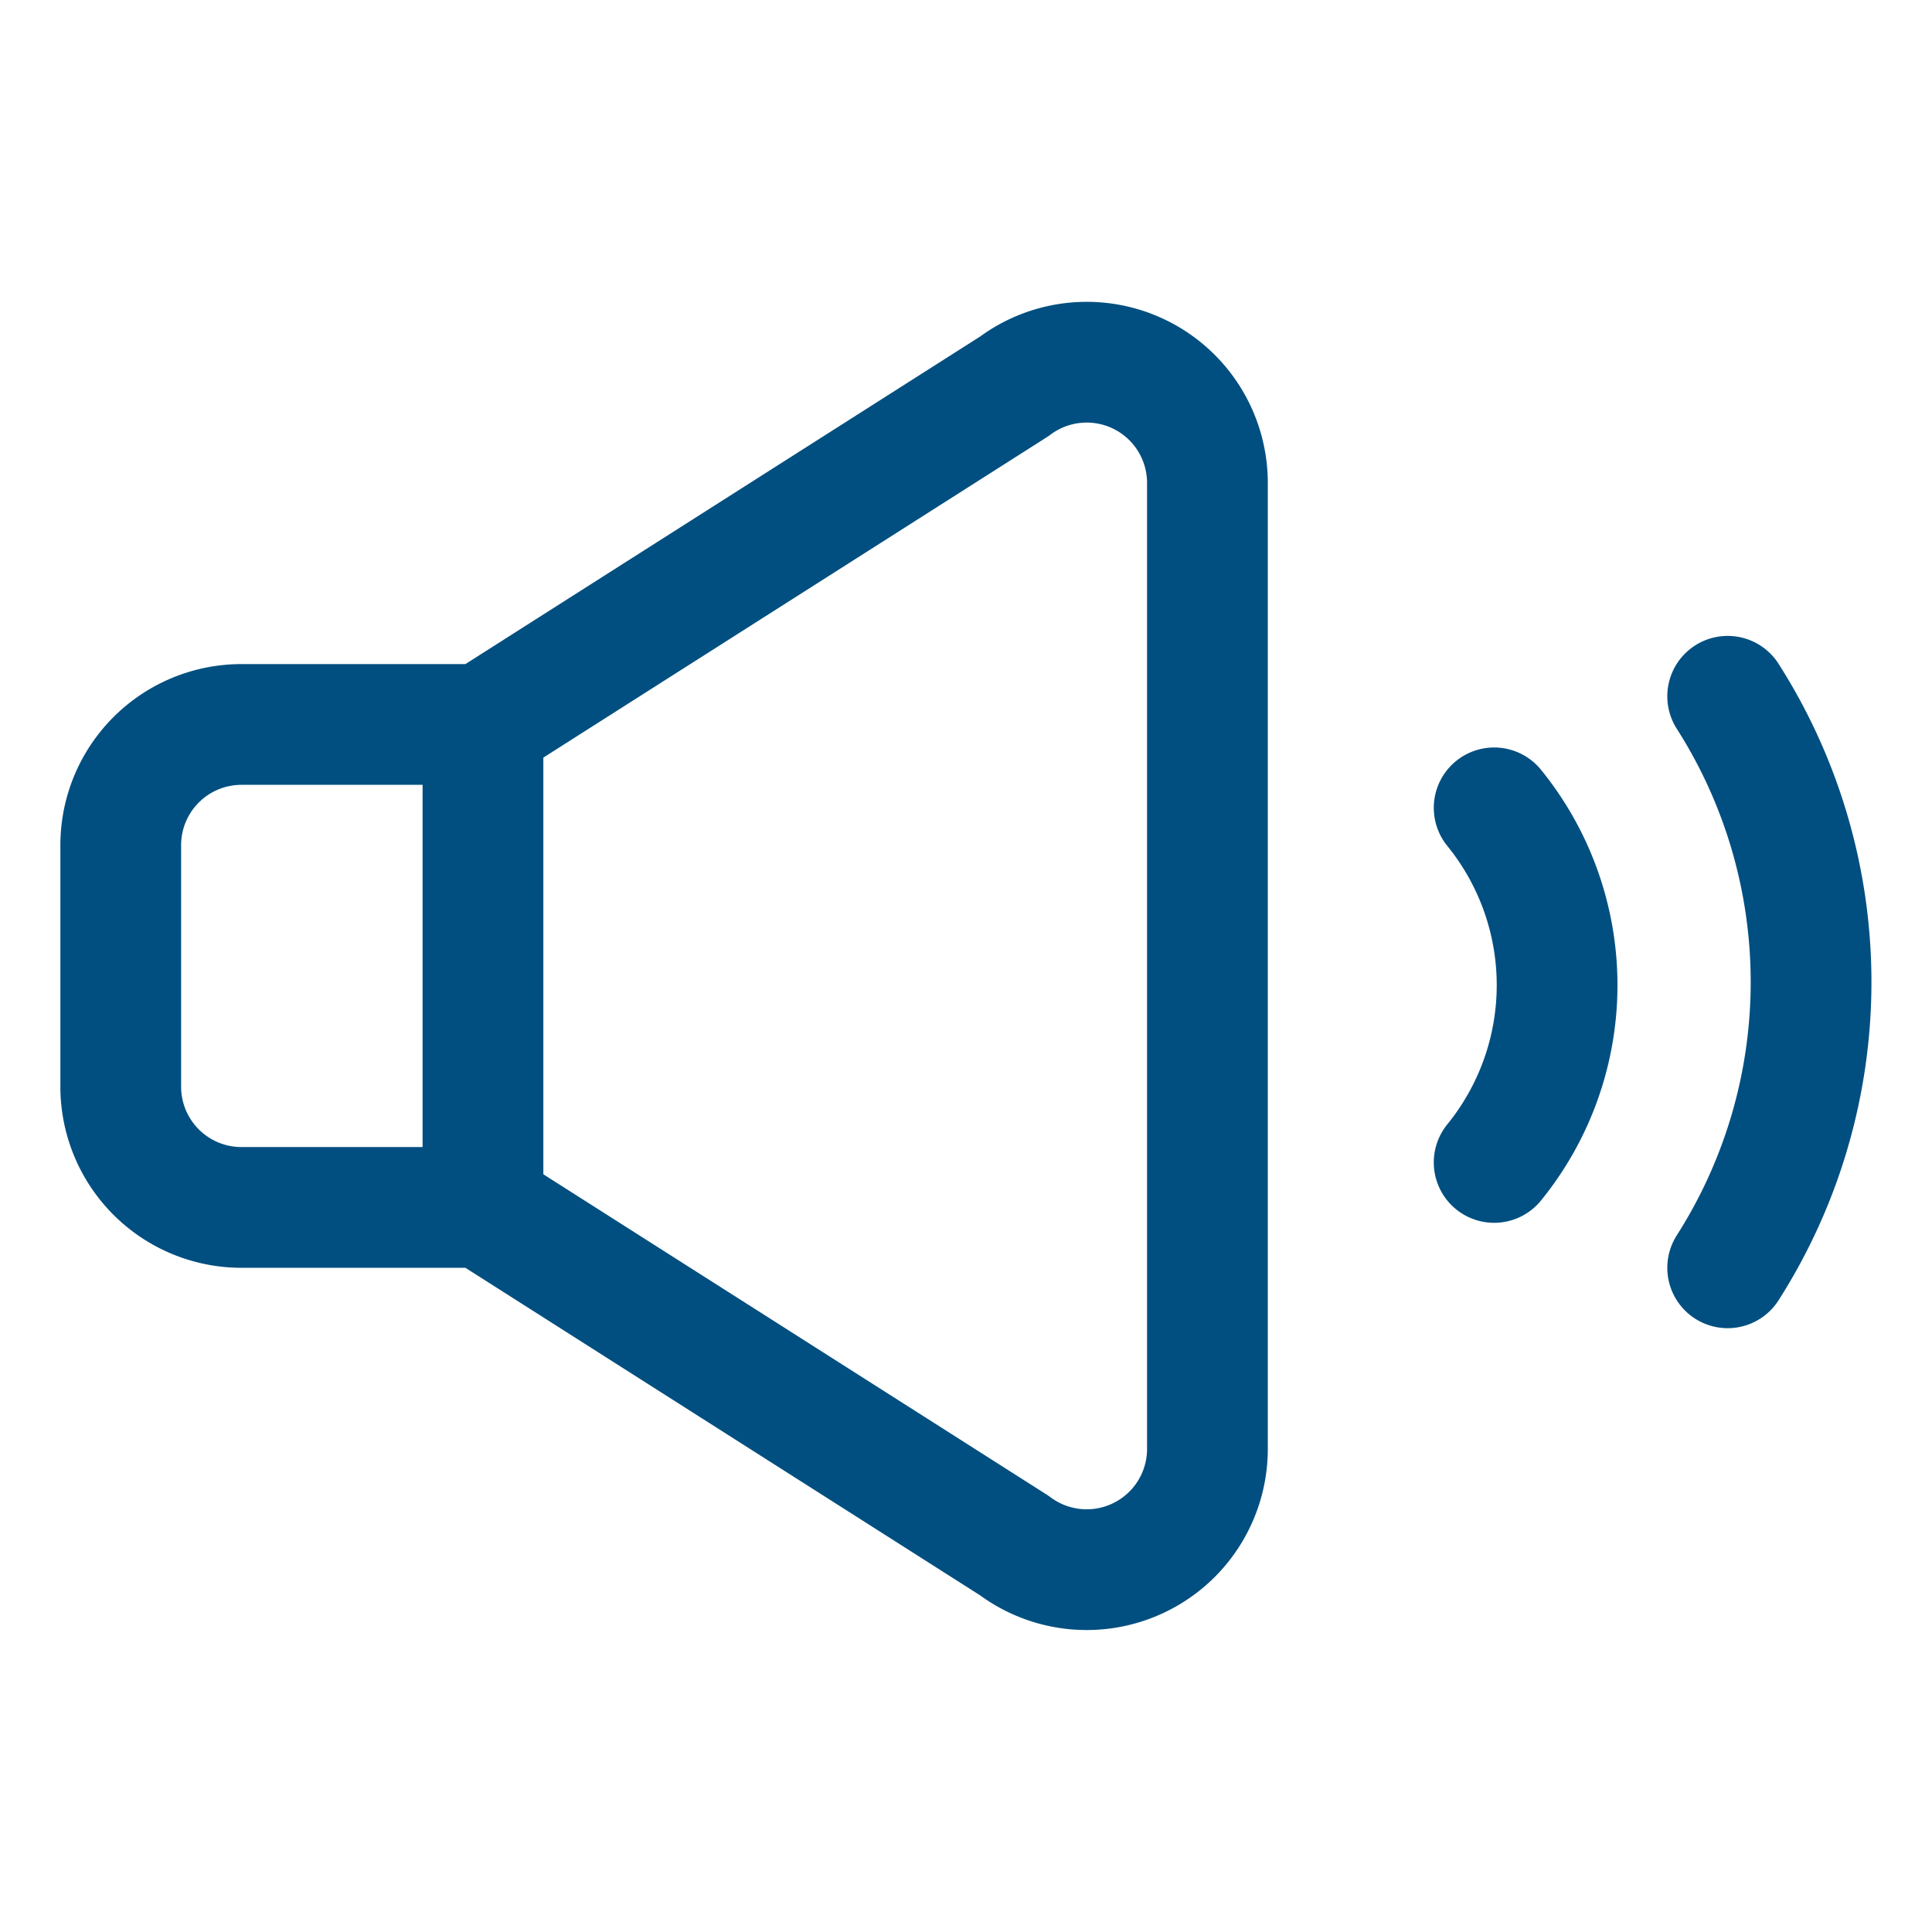
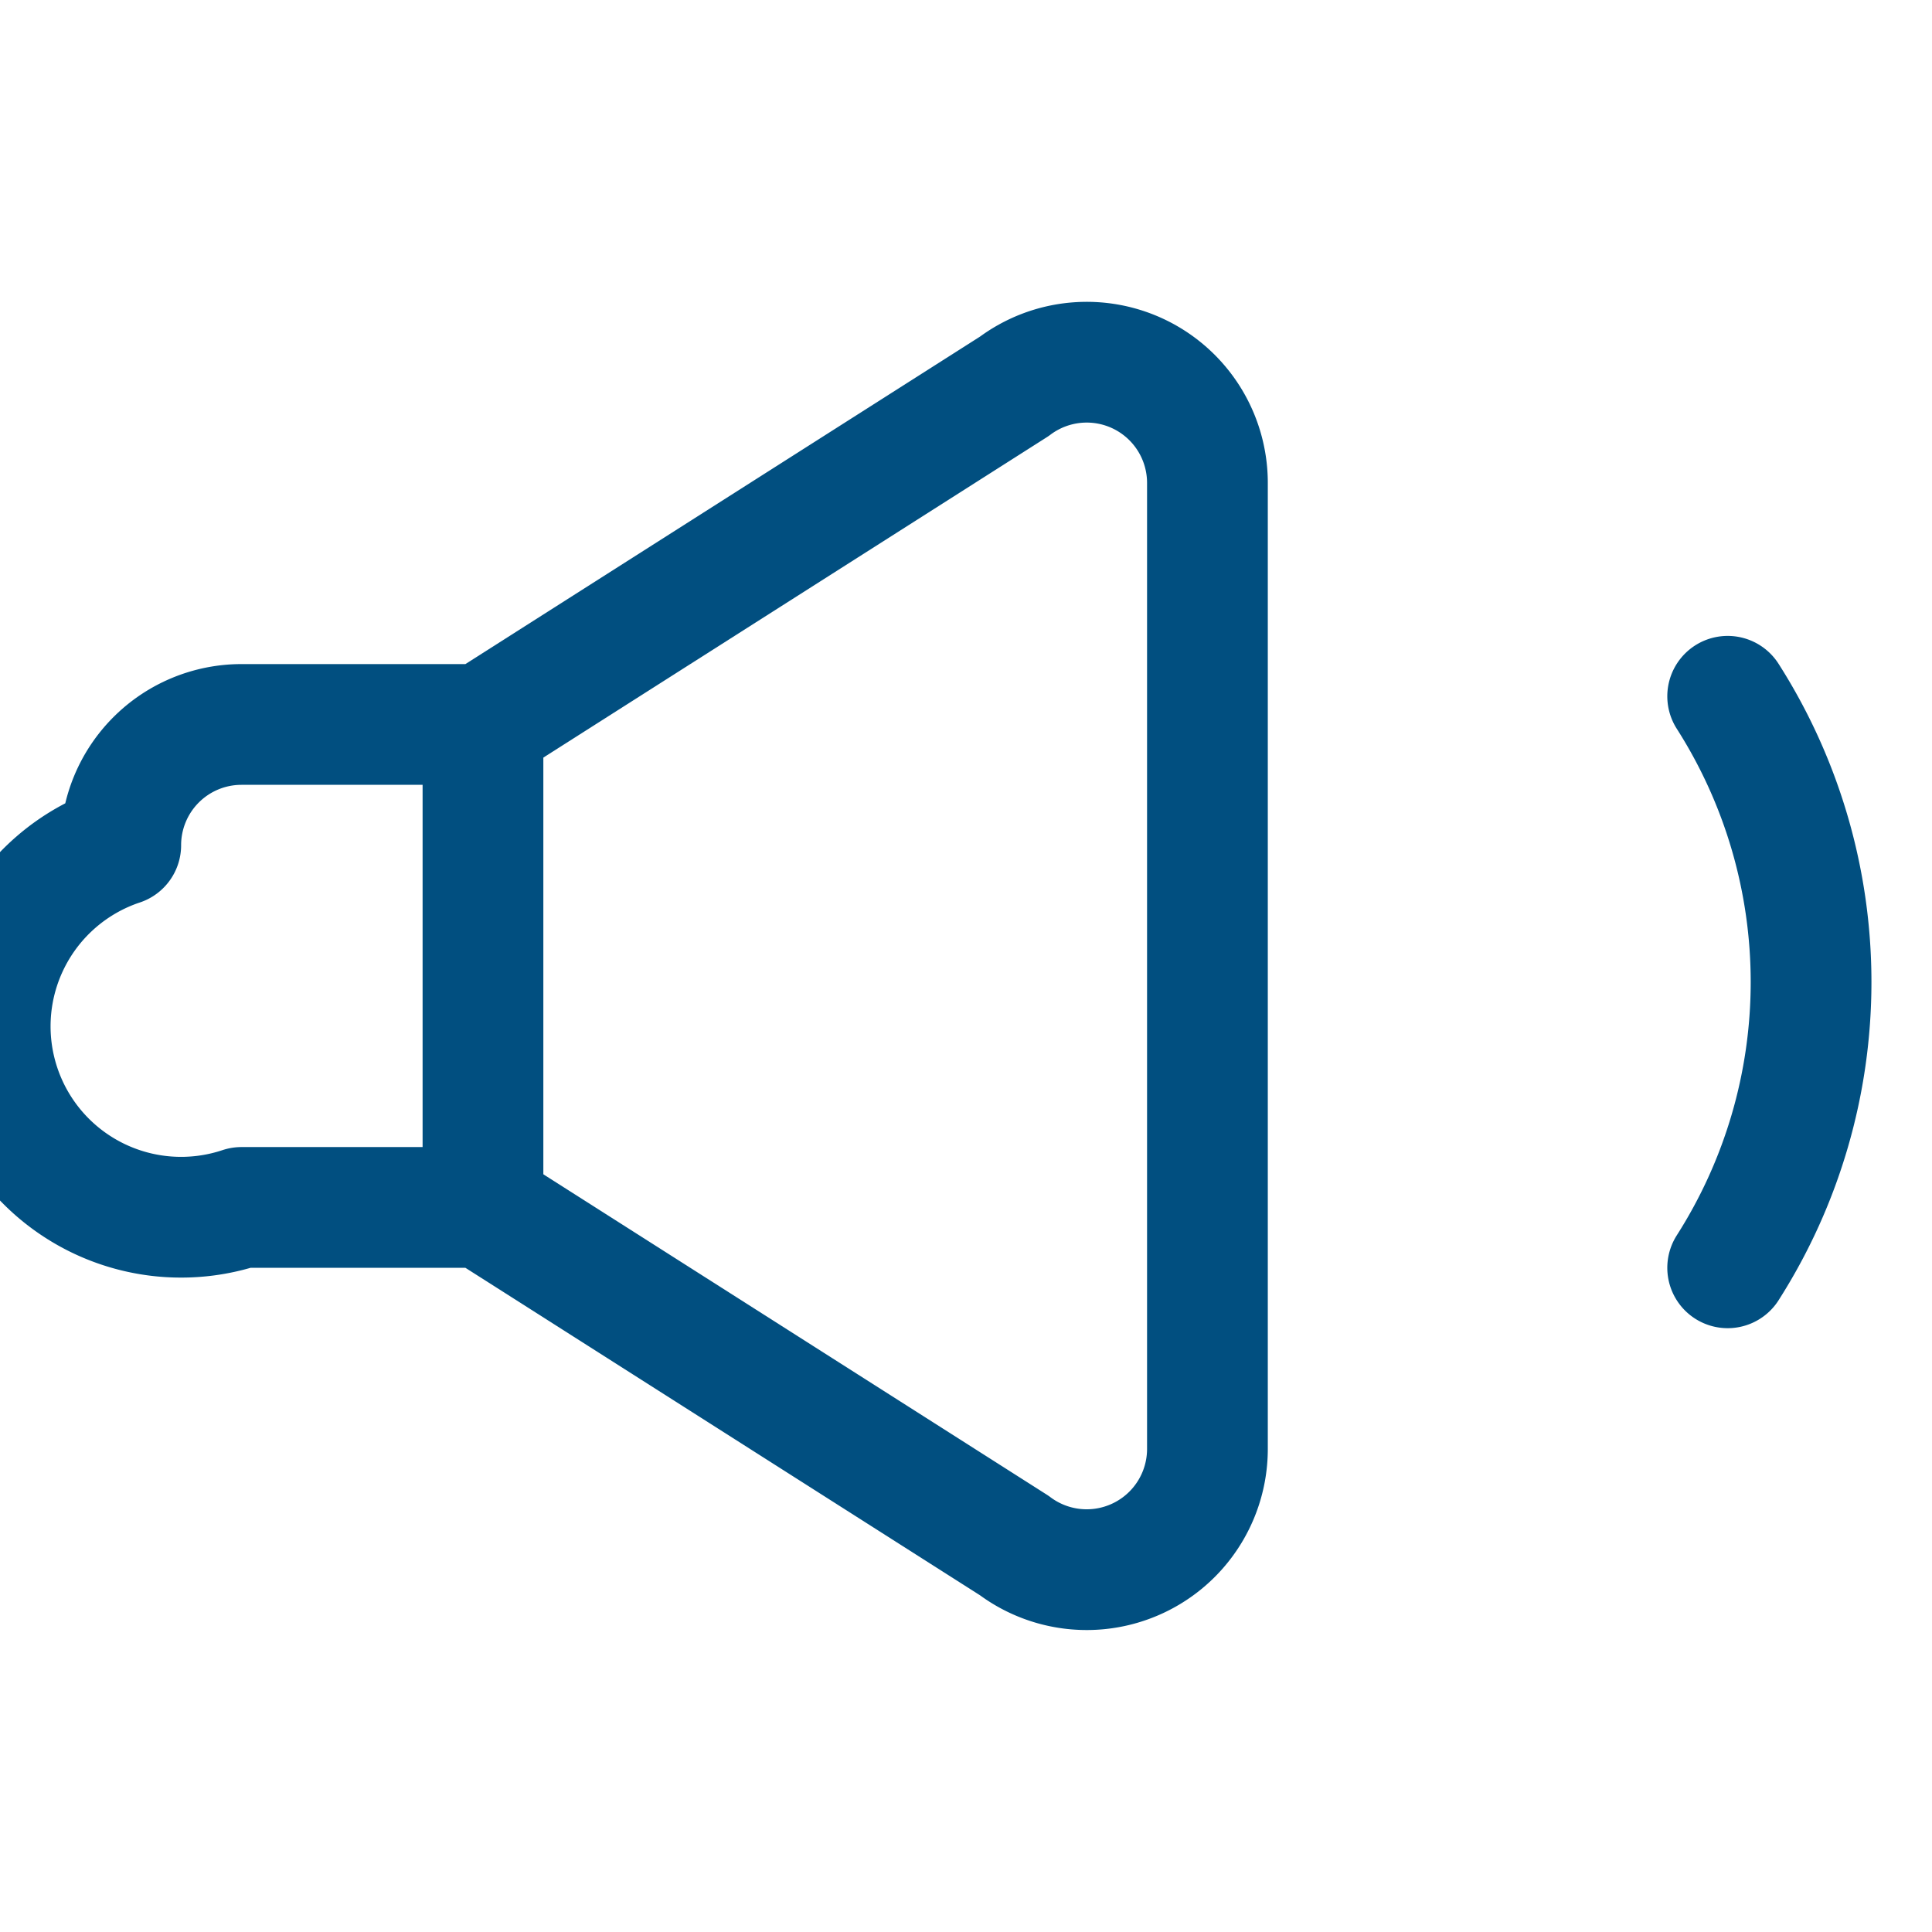
<svg xmlns="http://www.w3.org/2000/svg" version="1.1" viewBox="0 0 140 140" width="140" height="140">
  <g transform="matrix(5.833,0,0,5.833,0,0)">
-     <path d="M14.171,4.658A1.5,1.5,0,0,0,12.6,4.8L6,9H3a1.5,1.5,0,0,0-1.5,1.5v3A1.5,1.5,0,0,0,3,15H6l6.6,4.2A1.5,1.5,0,0,0,15,18V6A1.5,1.5,0,0,0,14.171,4.658Z" fill="none" stroke="#014f80" stroke-linecap="round" stroke-linejoin="round" stroke-width="1.5" />
+     <path d="M14.171,4.658A1.5,1.5,0,0,0,12.6,4.8L6,9H3a1.5,1.5,0,0,0-1.5,1.5A1.5,1.5,0,0,0,3,15H6l6.6,4.2A1.5,1.5,0,0,0,15,18V6A1.5,1.5,0,0,0,14.171,4.658Z" fill="none" stroke="#014f80" stroke-linecap="round" stroke-linejoin="round" stroke-width="1.5" />
    <path d="M21.463,15.75a6.6,6.6,0,0,0,0-7.1" fill="none" stroke="#014f80" stroke-linecap="round" stroke-linejoin="round" stroke-width="1.5" />
-     <path d="M18.562,14.441a3.493,3.493,0,0,0,0-4.405" fill="none" stroke="#014f80" stroke-linecap="round" stroke-linejoin="round" stroke-width="1.5" />
    <path d="M6 9L6 15" fill="none" stroke="#014f80" stroke-linecap="round" stroke-linejoin="round" stroke-width="1.5" />
  </g>
</svg>